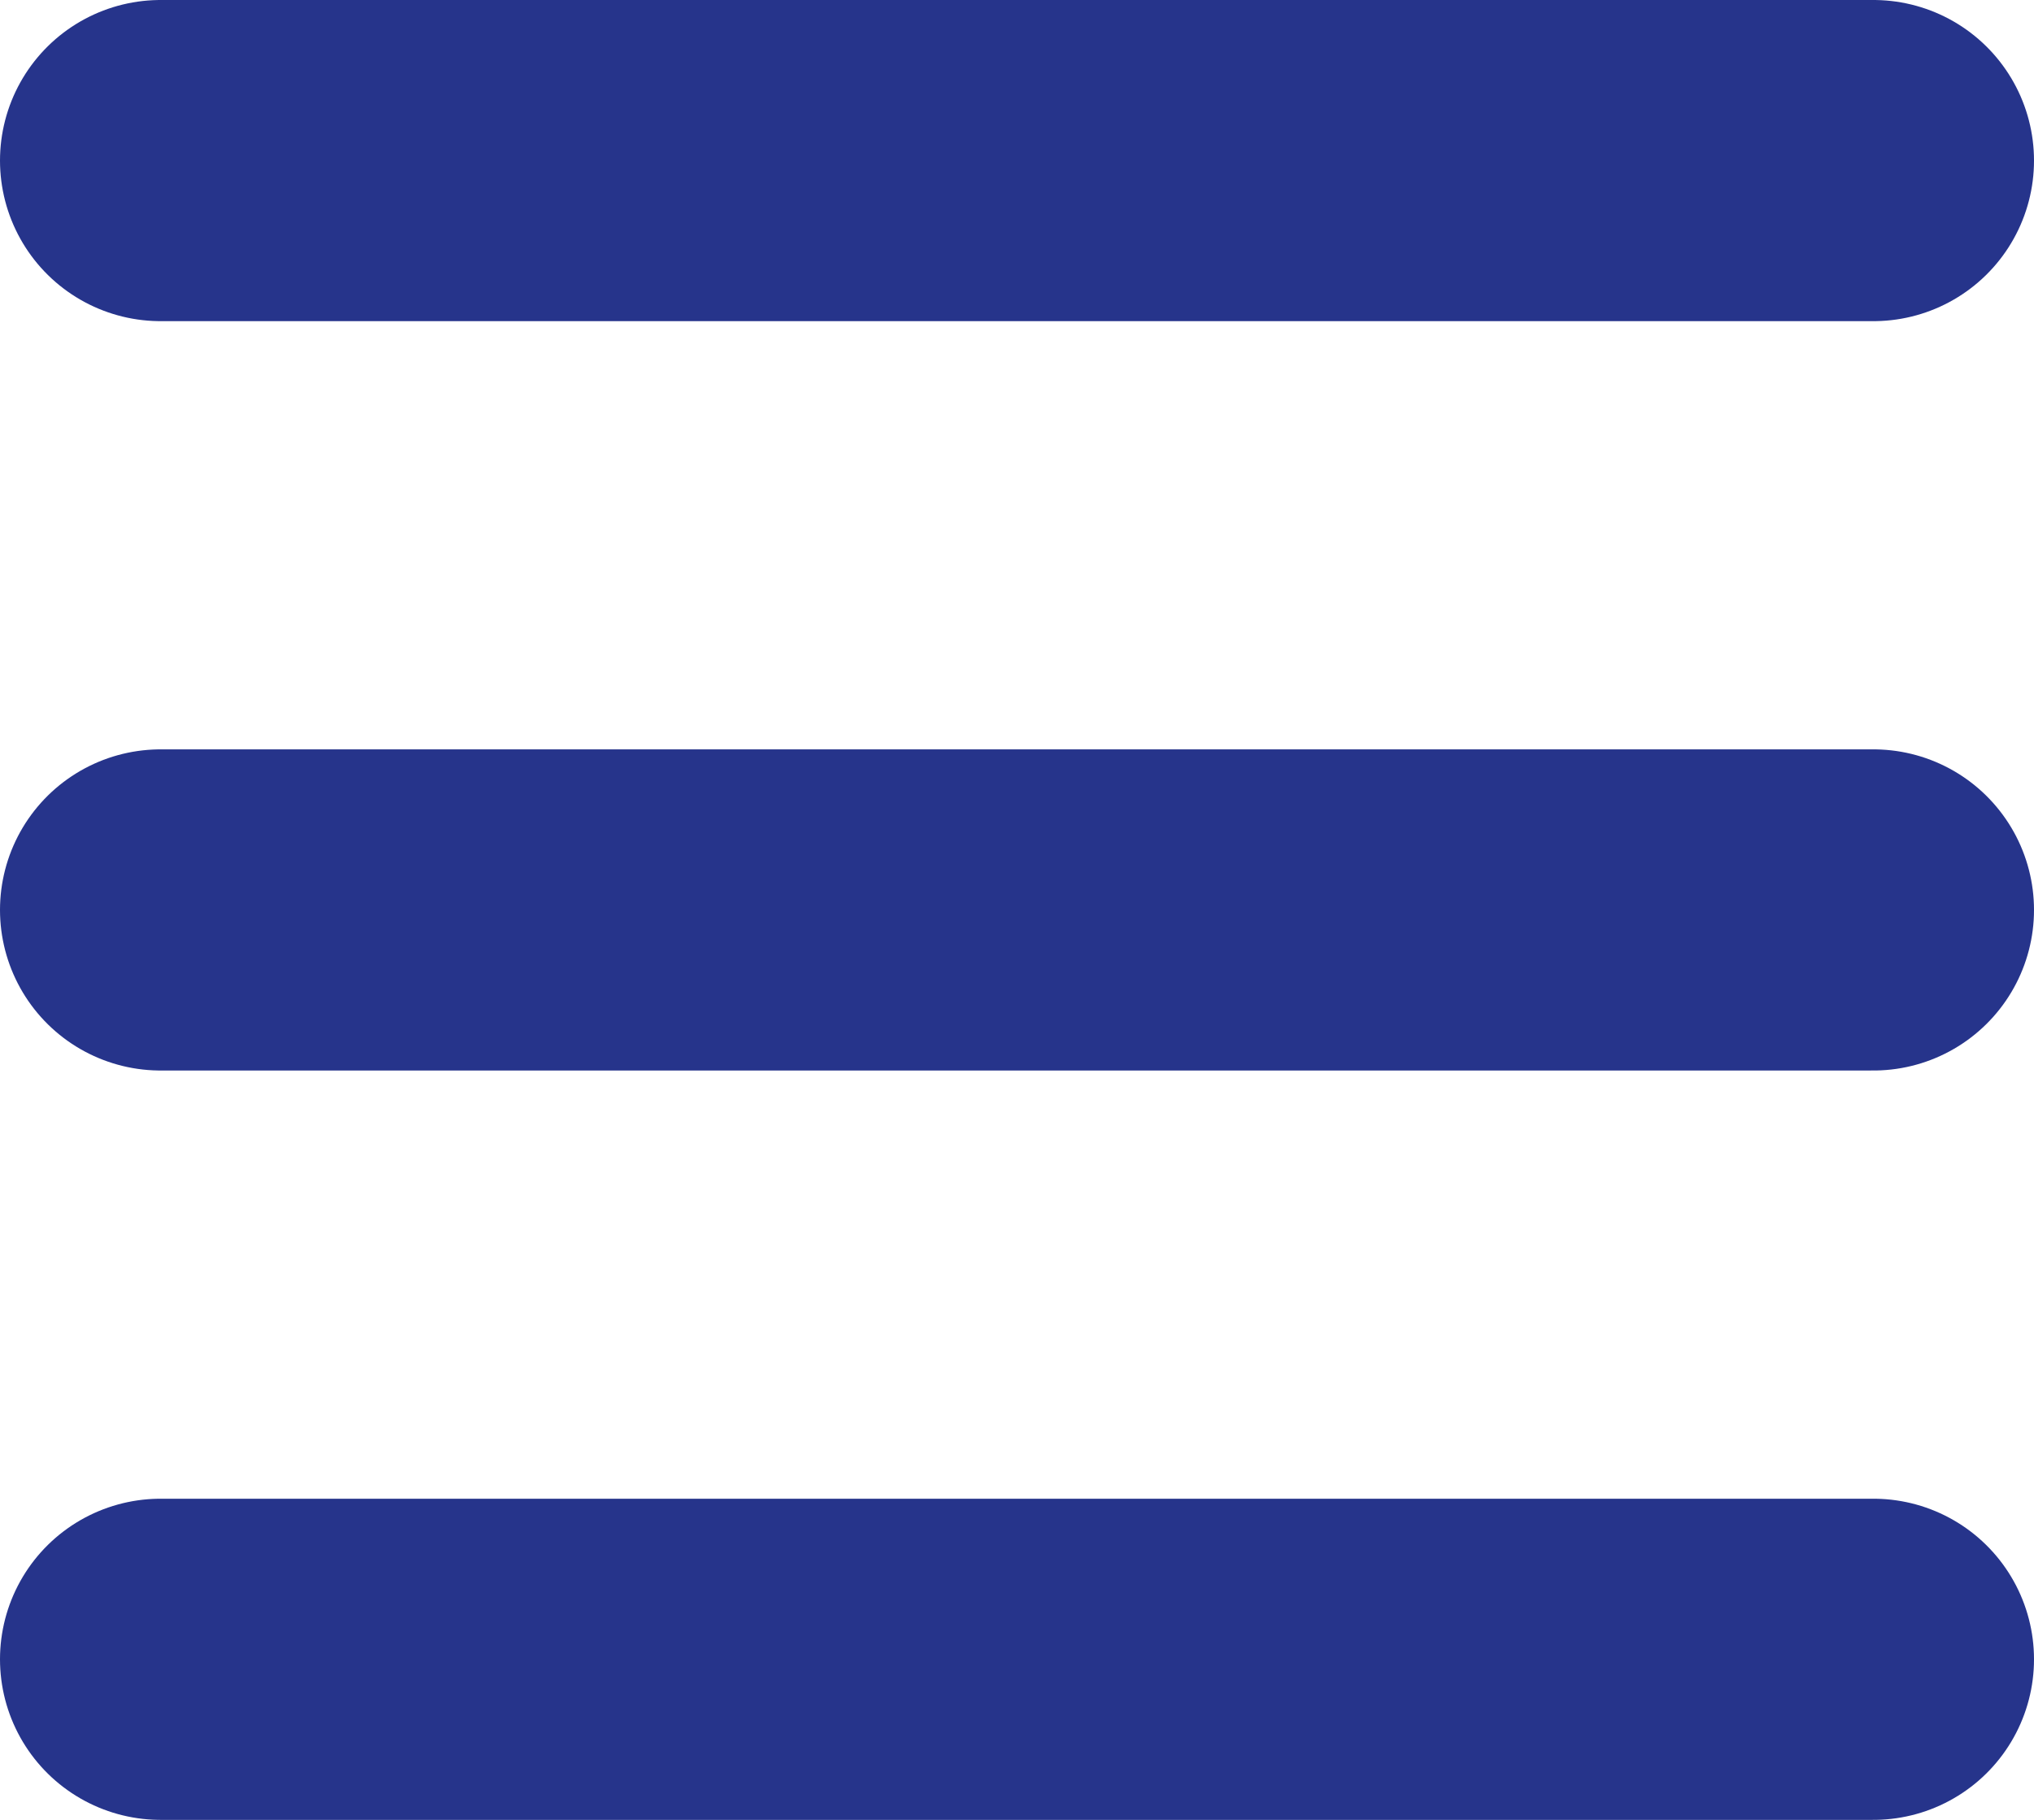
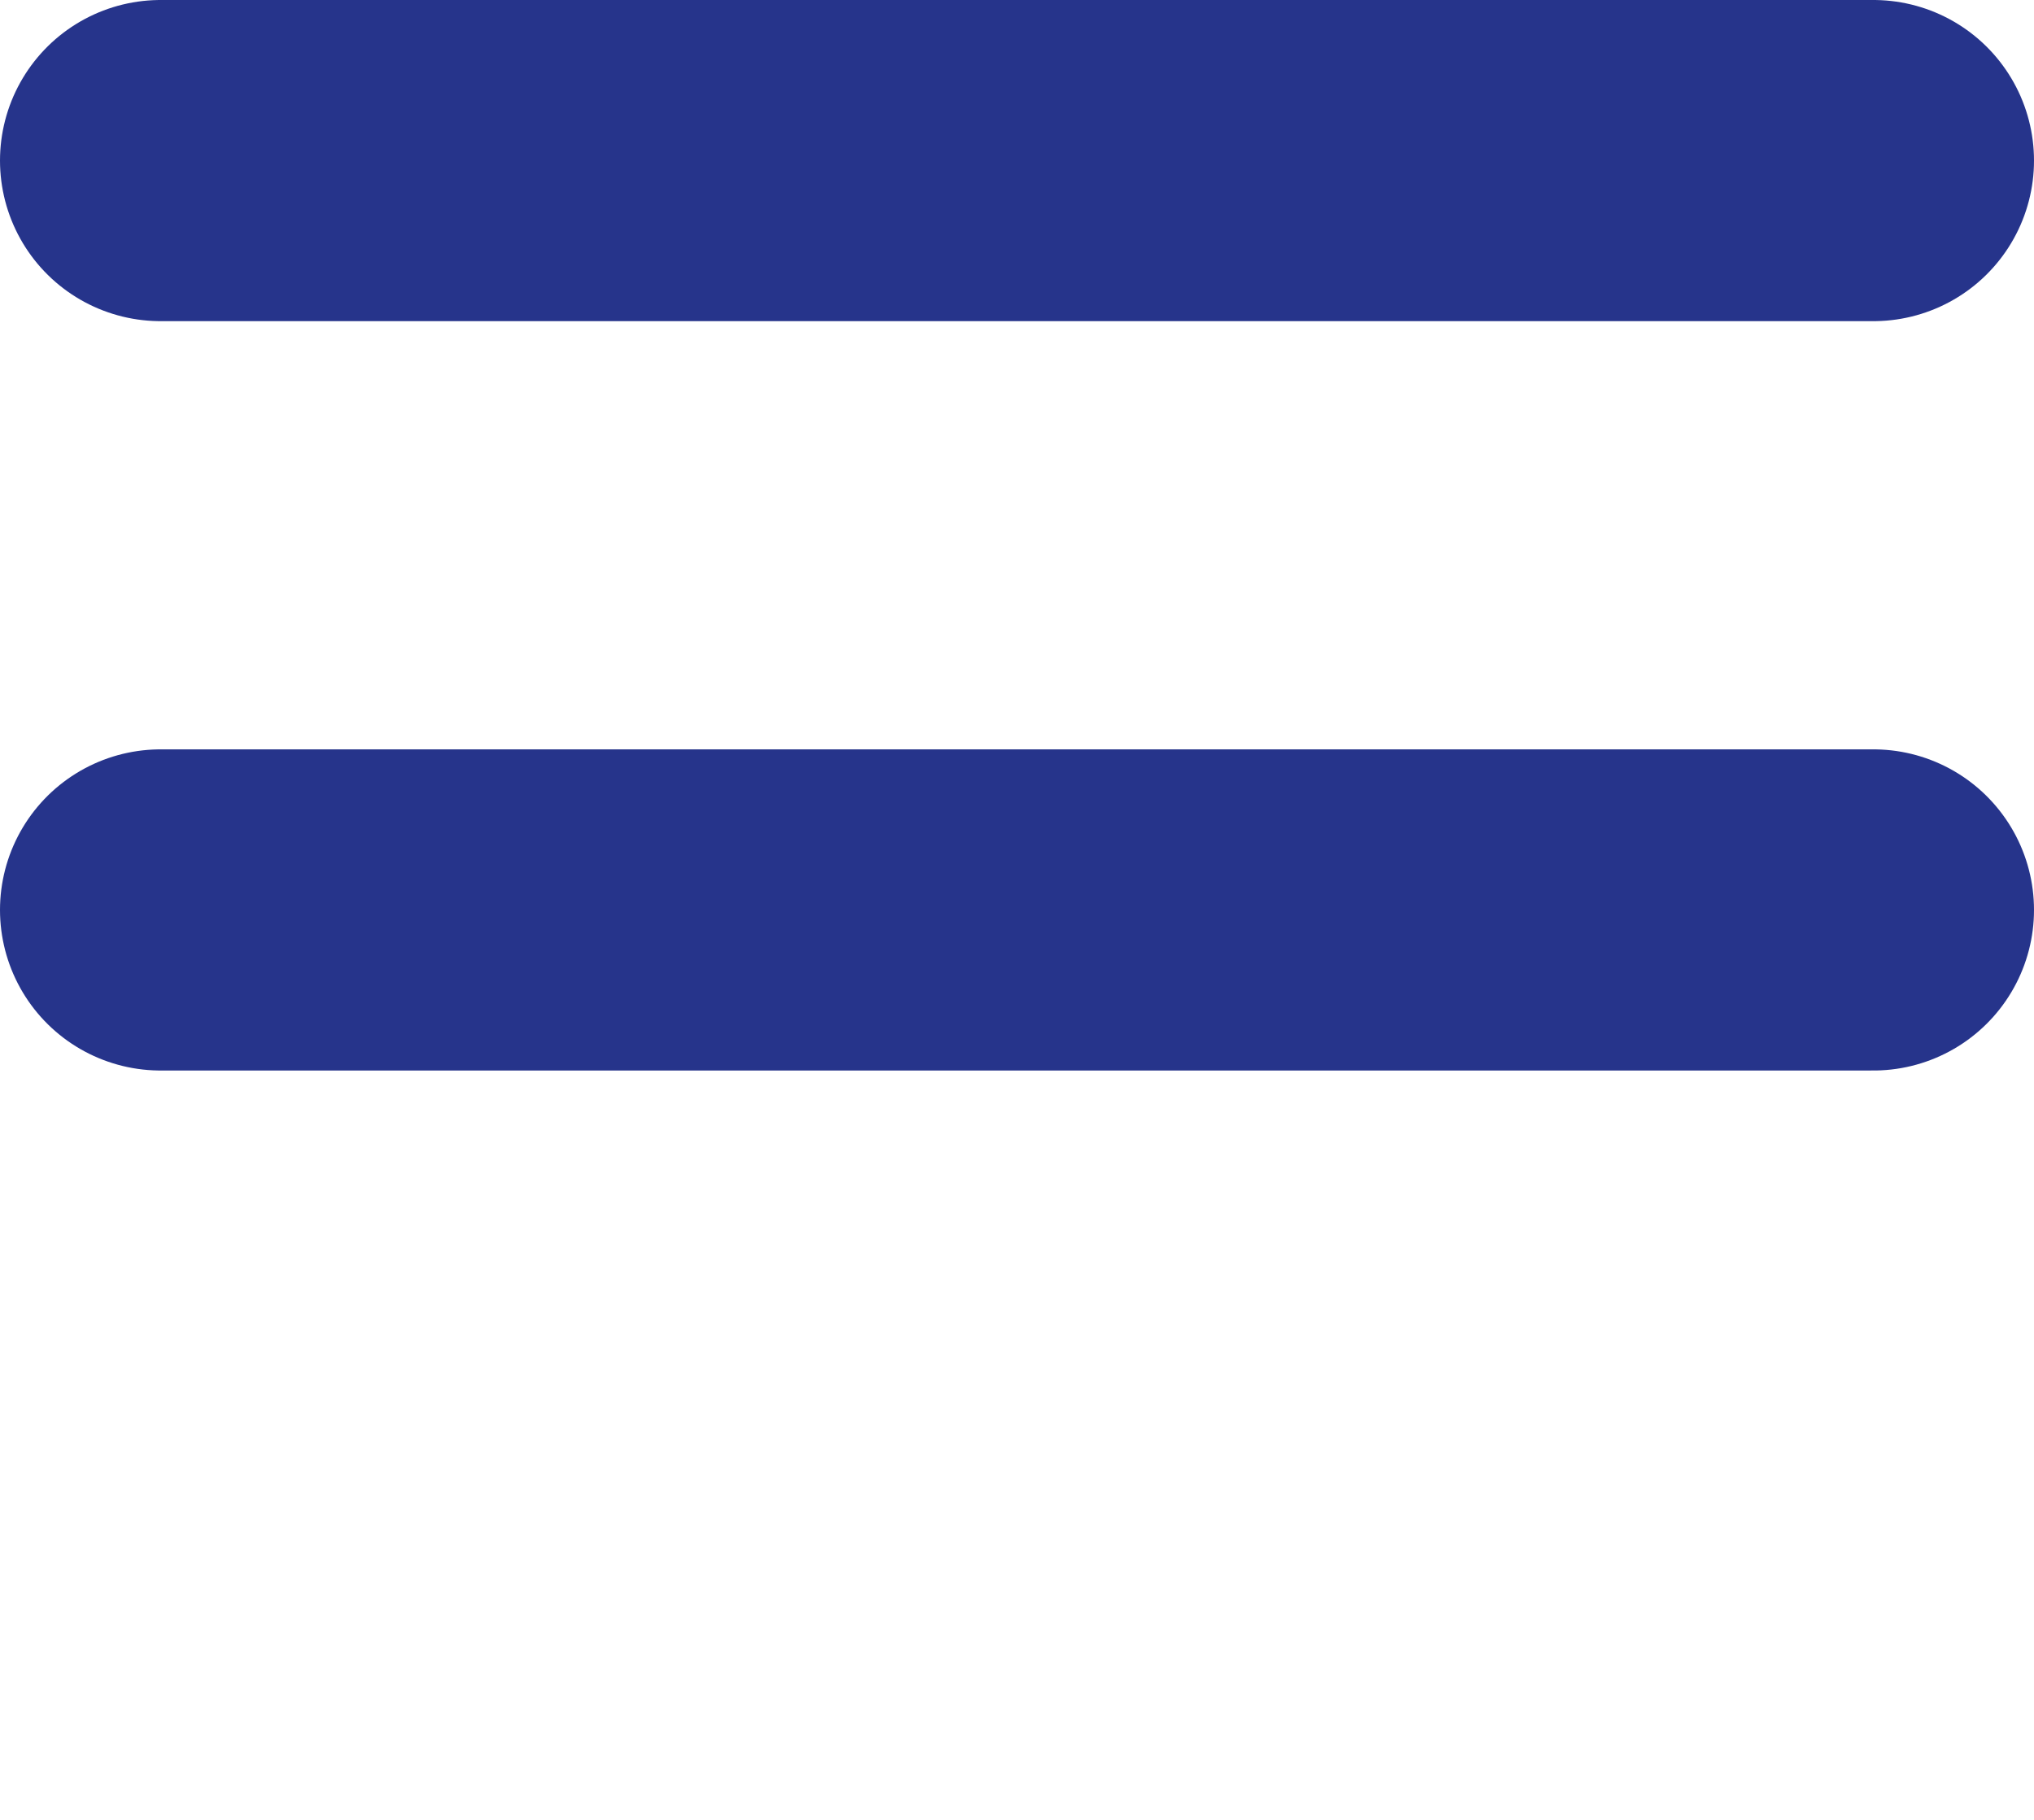
<svg xmlns="http://www.w3.org/2000/svg" width="19" height="17" viewBox="0 0 19 17">
  <g id="Grupo_417" data-name="Grupo 417" transform="translate(-2.5 -3.5)">
    <path id="Trazado_8475" data-name="Trazado 8475" d="M4,5H20" fill="none" stroke="#26348b" stroke-linecap="round" stroke-linejoin="round" stroke-width="3" />
    <path id="Trazado_8476" data-name="Trazado 8476" d="M4,12H20" fill="none" stroke="#26348b" stroke-linecap="round" stroke-linejoin="round" stroke-width="3" />
-     <path id="Trazado_8477" data-name="Trazado 8477" d="M4,19H20" fill="none" stroke="#26348b" stroke-linecap="round" stroke-linejoin="round" stroke-width="3" />
  </g>
</svg>